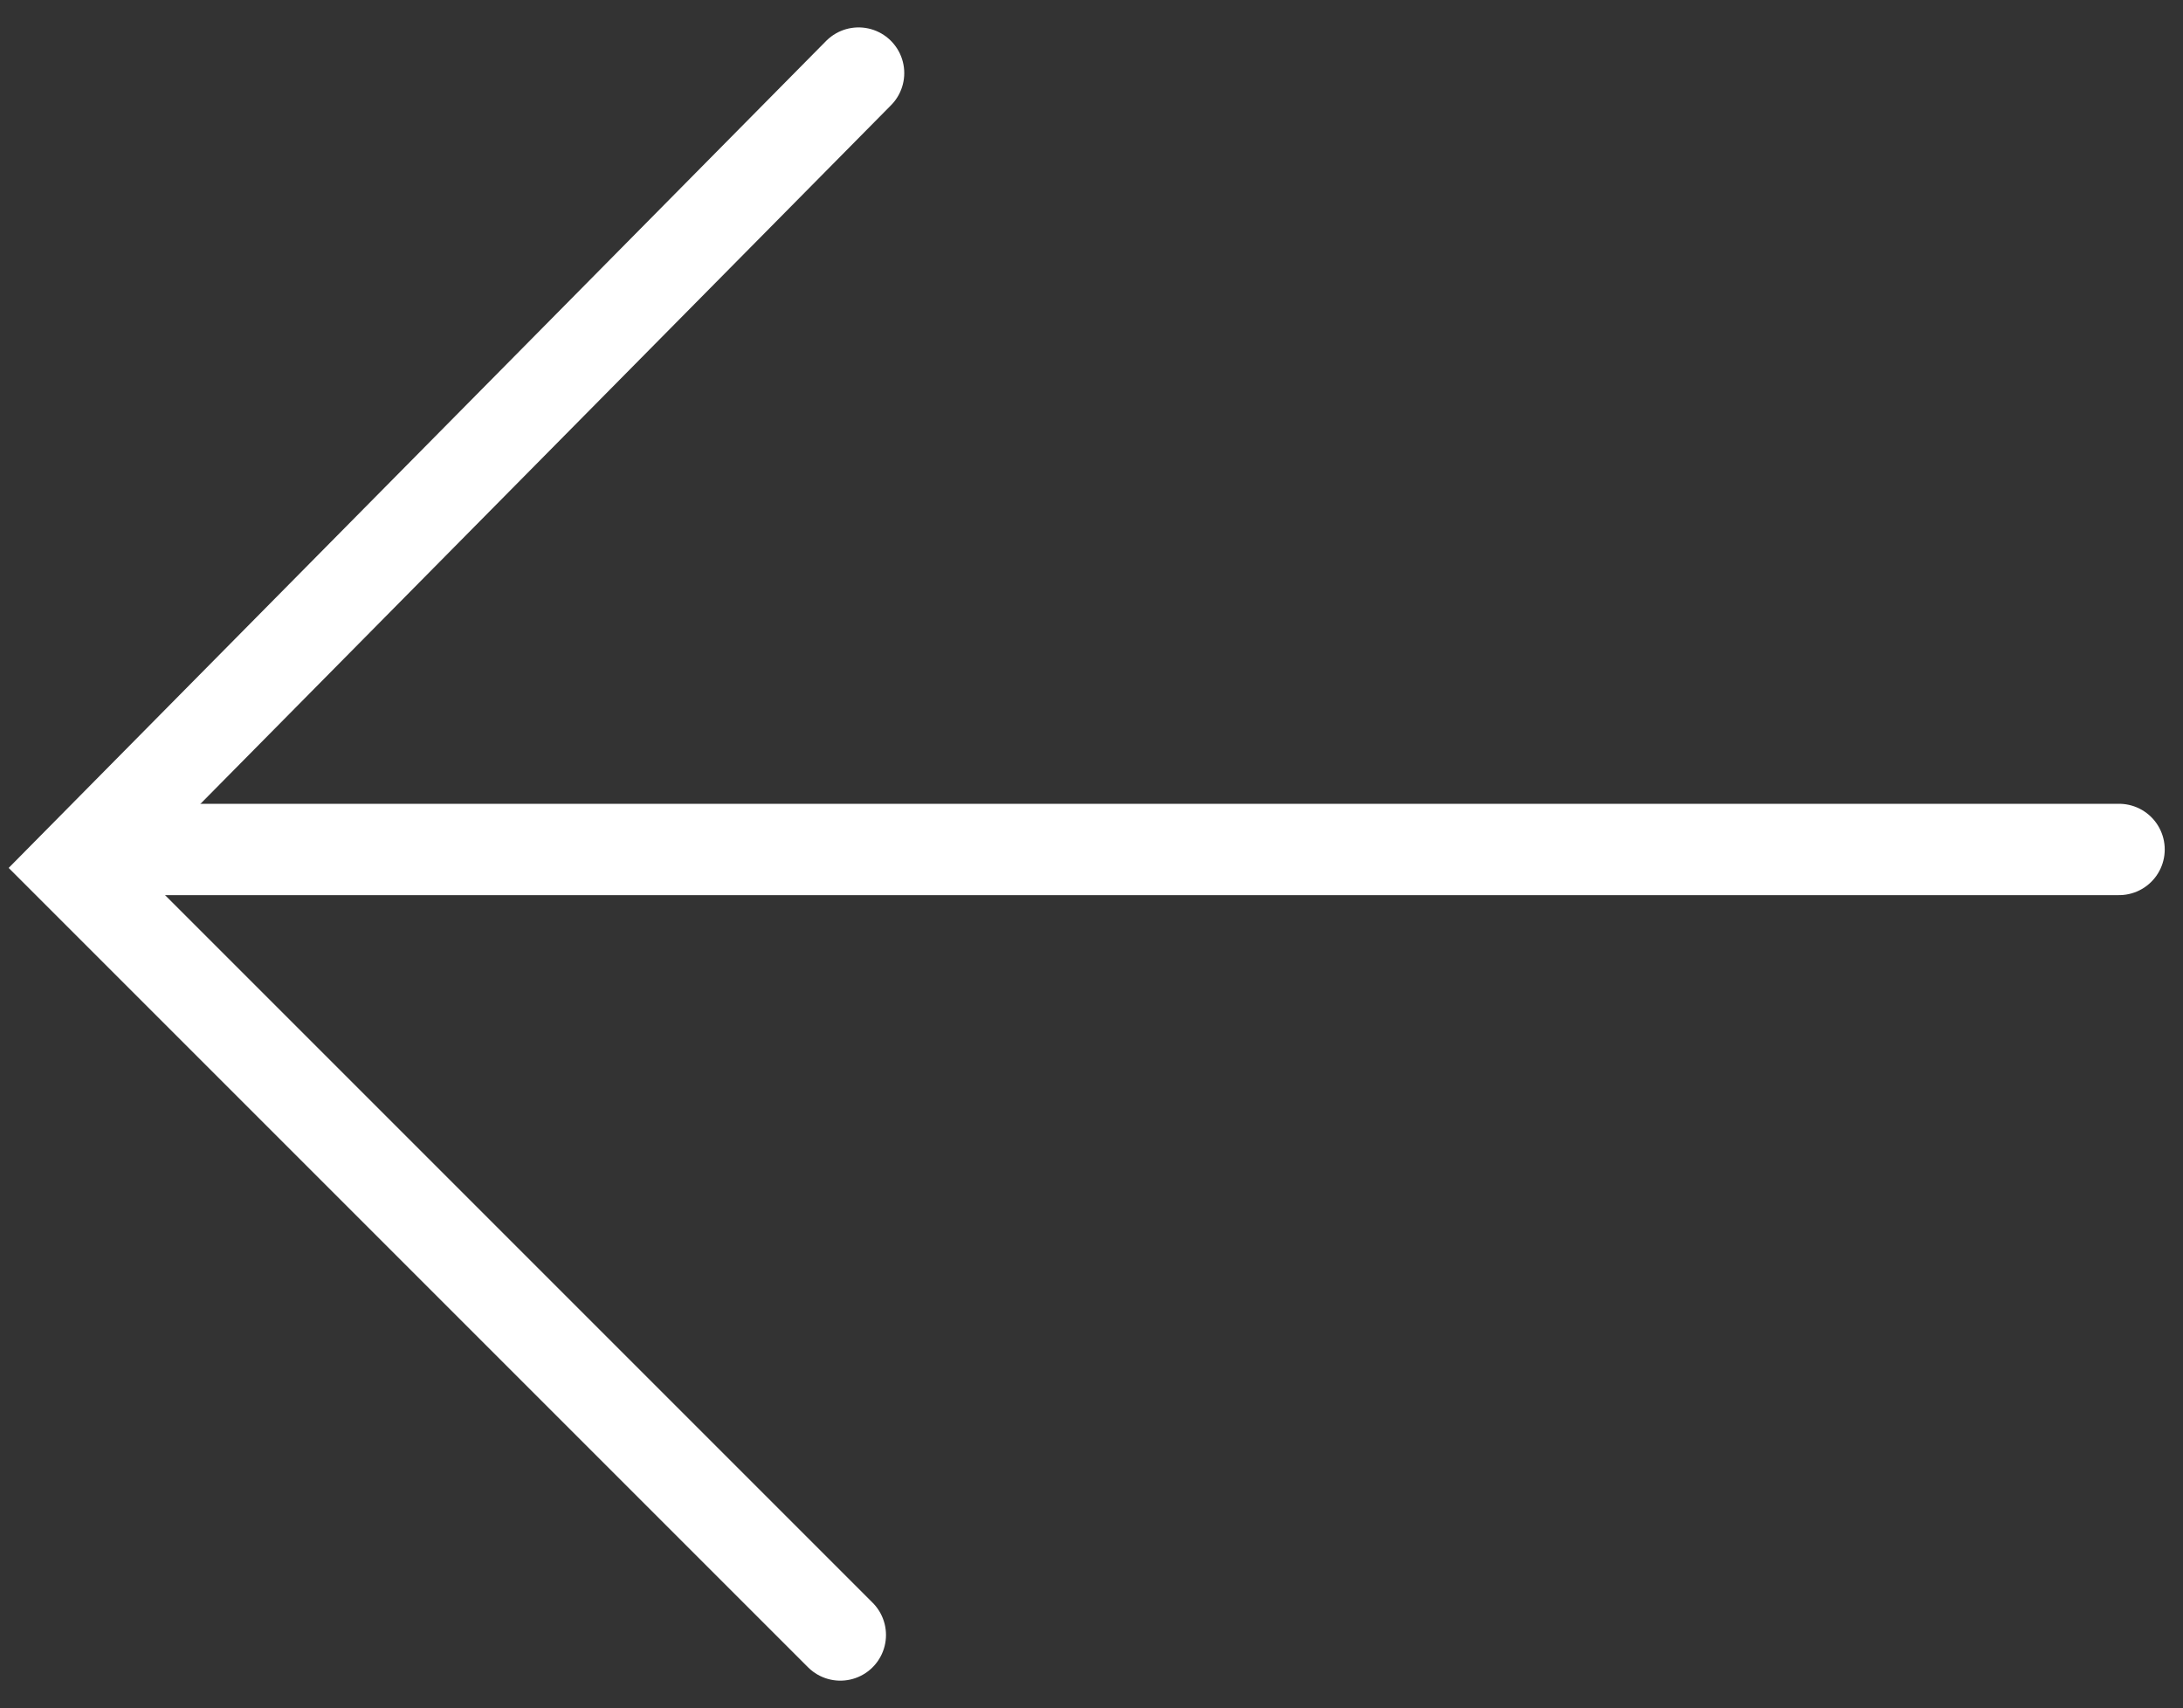
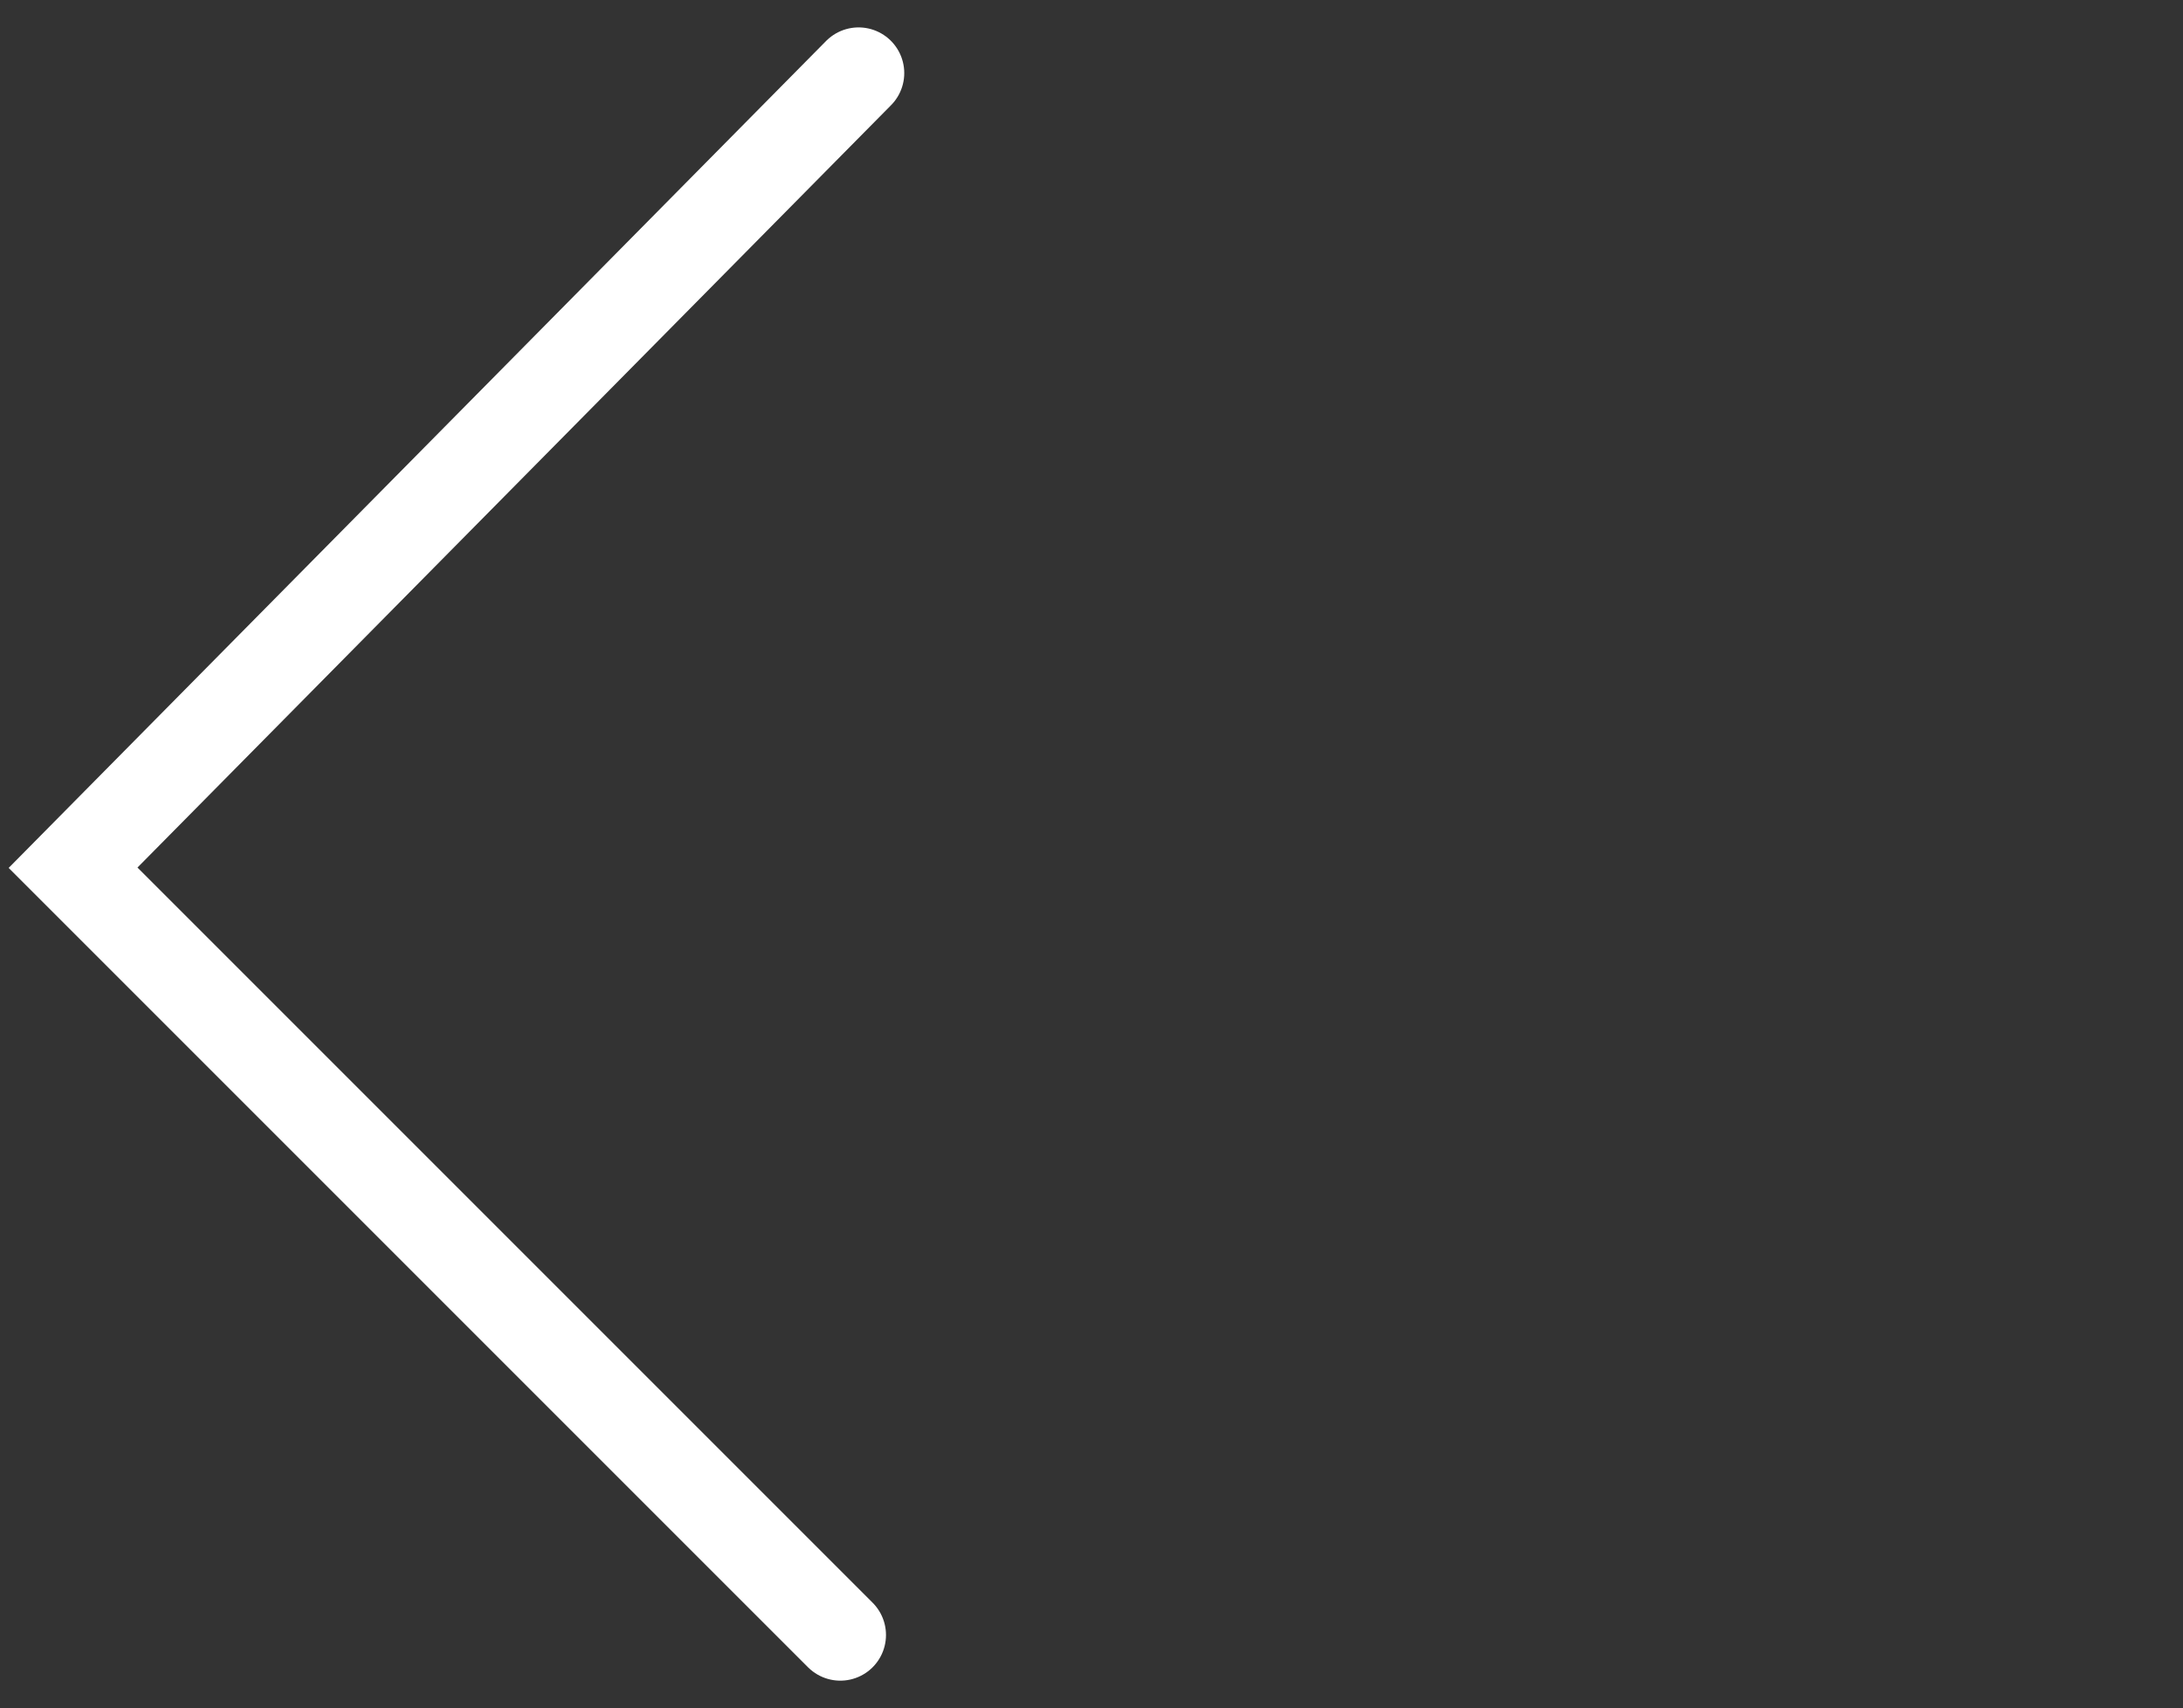
<svg xmlns="http://www.w3.org/2000/svg" version="1.1" id="Layer_2" x="0px" y="0px" viewBox="0 0 23.9 18.7" style="enable-background:new 0 0 23.9 18.7;" xml:space="preserve">
  <rect x="0" y="0" width="23.9" height="18.7" fill="#333333" stroke="none" />
  <style type="text/css">
	.st0{fill:none;stroke:#FFFFFF;stroke-linecap:round;stroke-miterlimit:10;}
</style>
-   <line class="st0" x1="23.2" y1="9.3" x2="1.4" y2="9.3" />
  <polyline class="st0" points="9.2,17.9 0.8,9.5 9.4,0.8 " />
</svg>